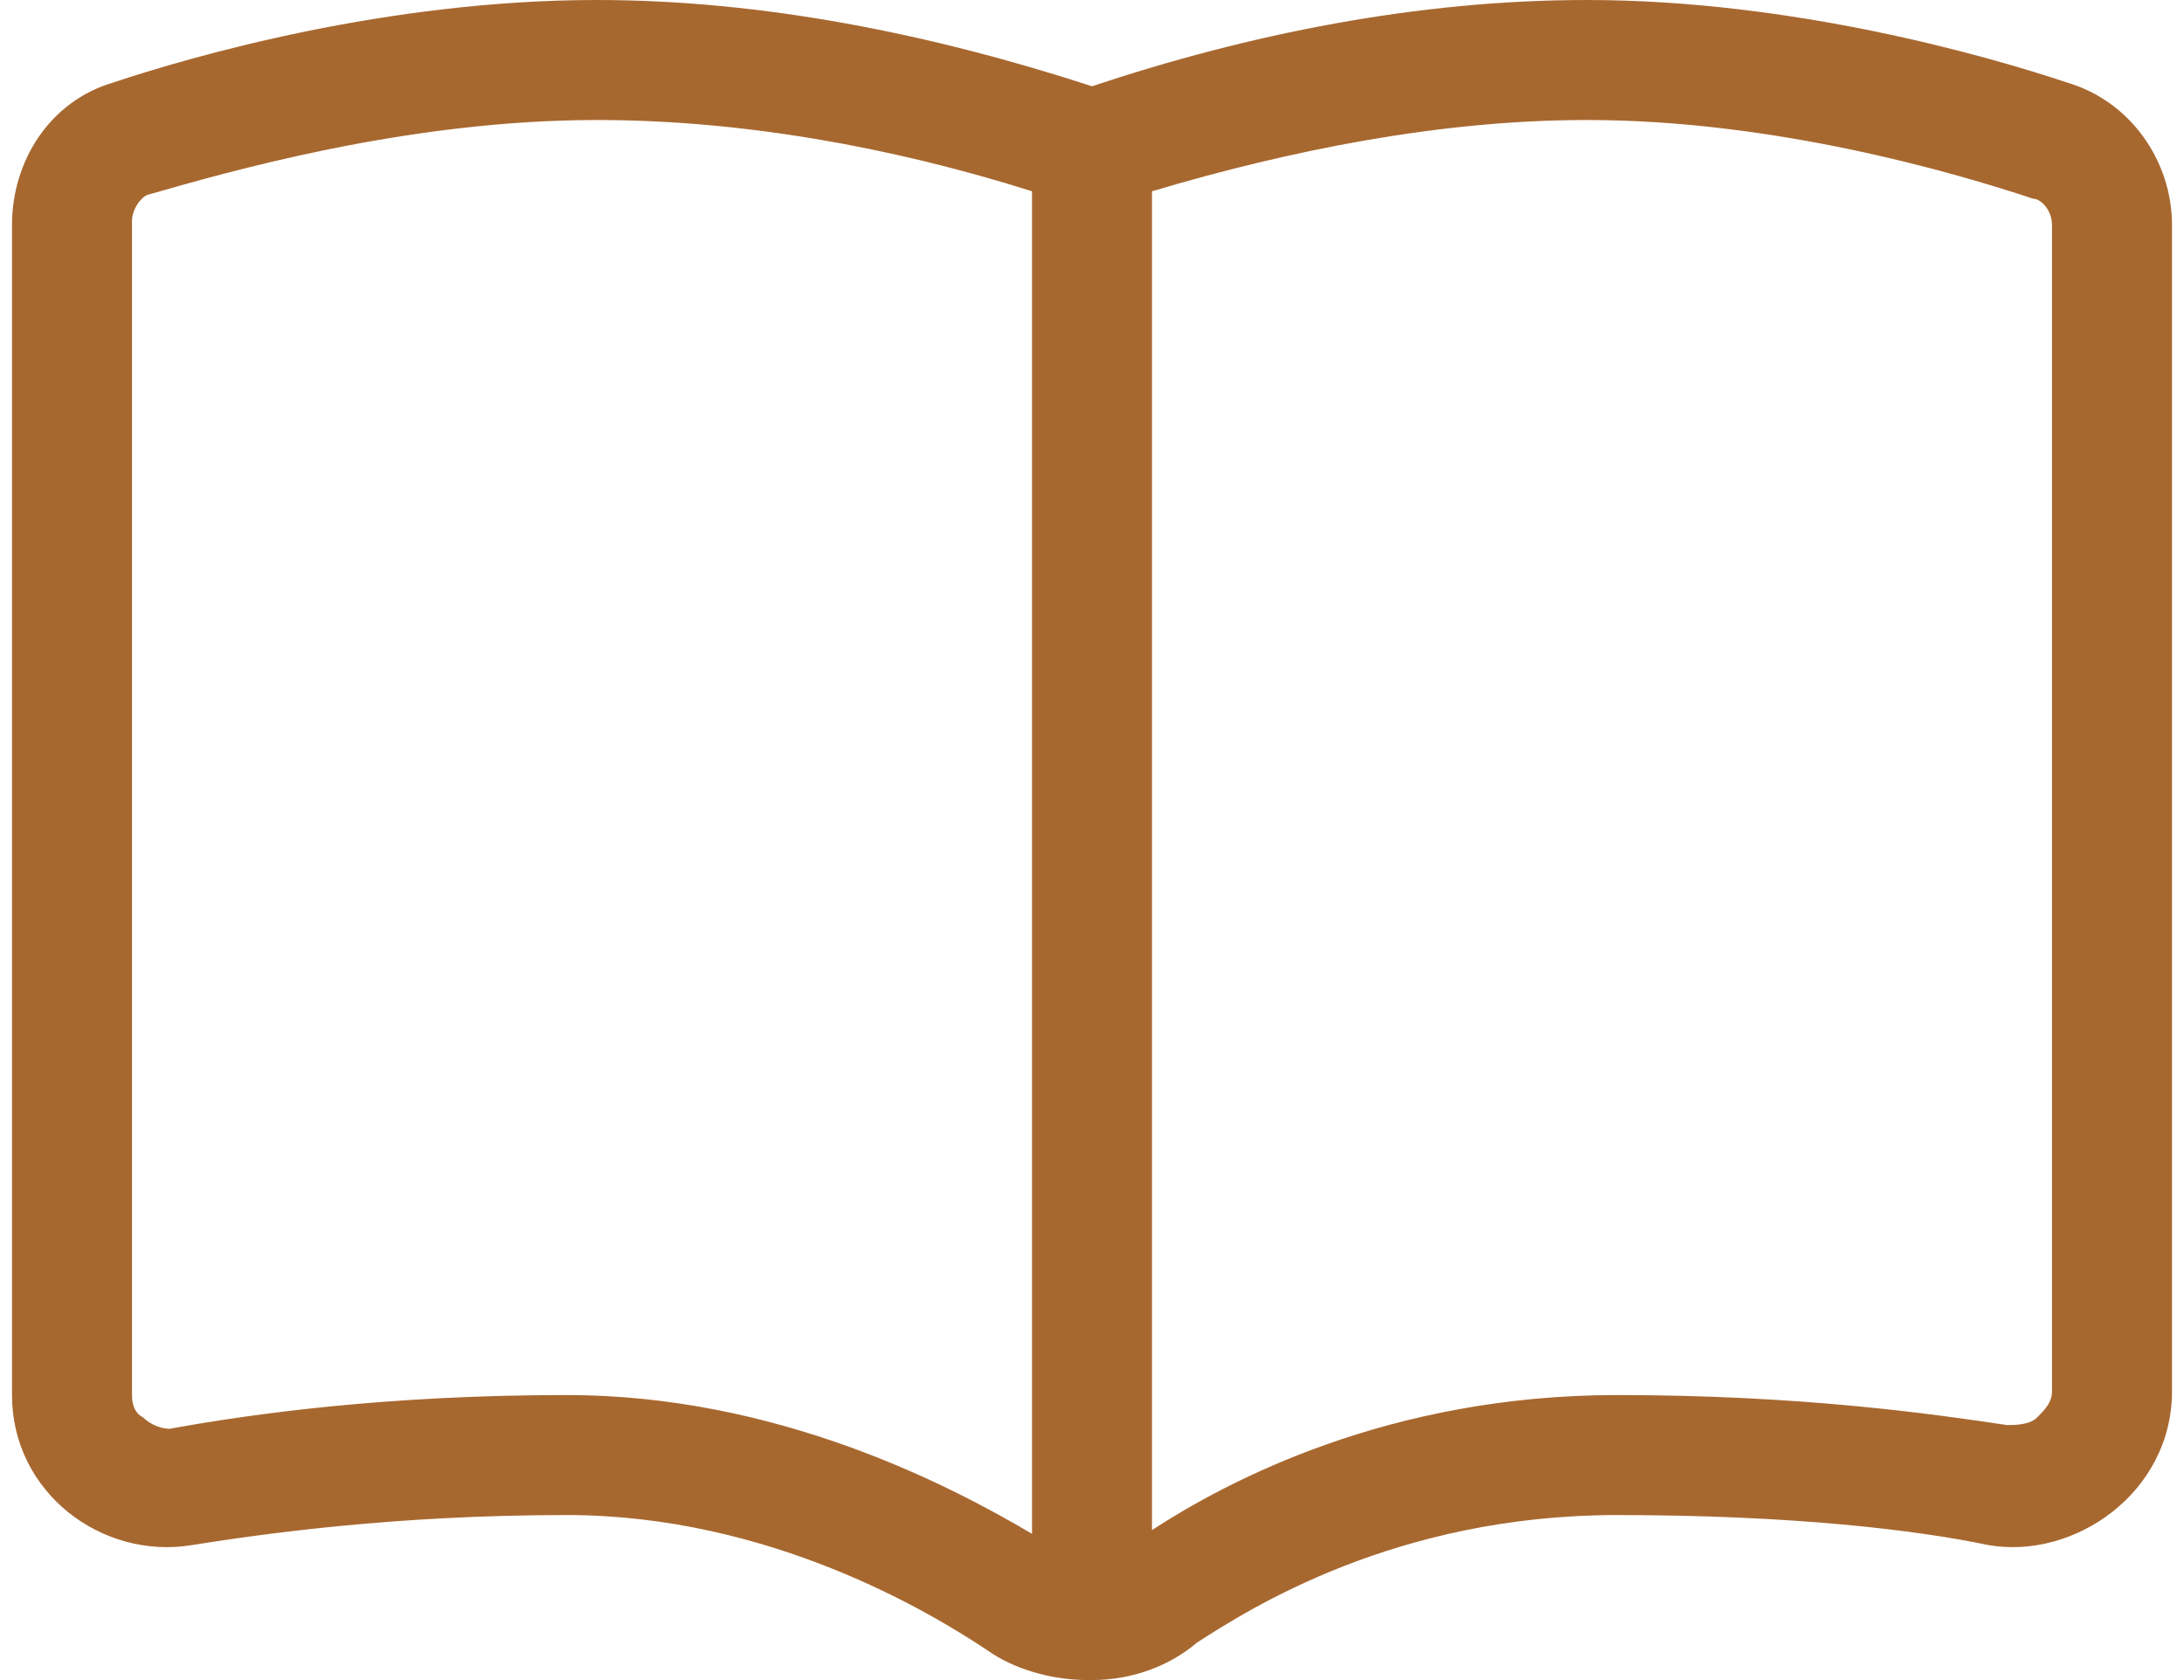
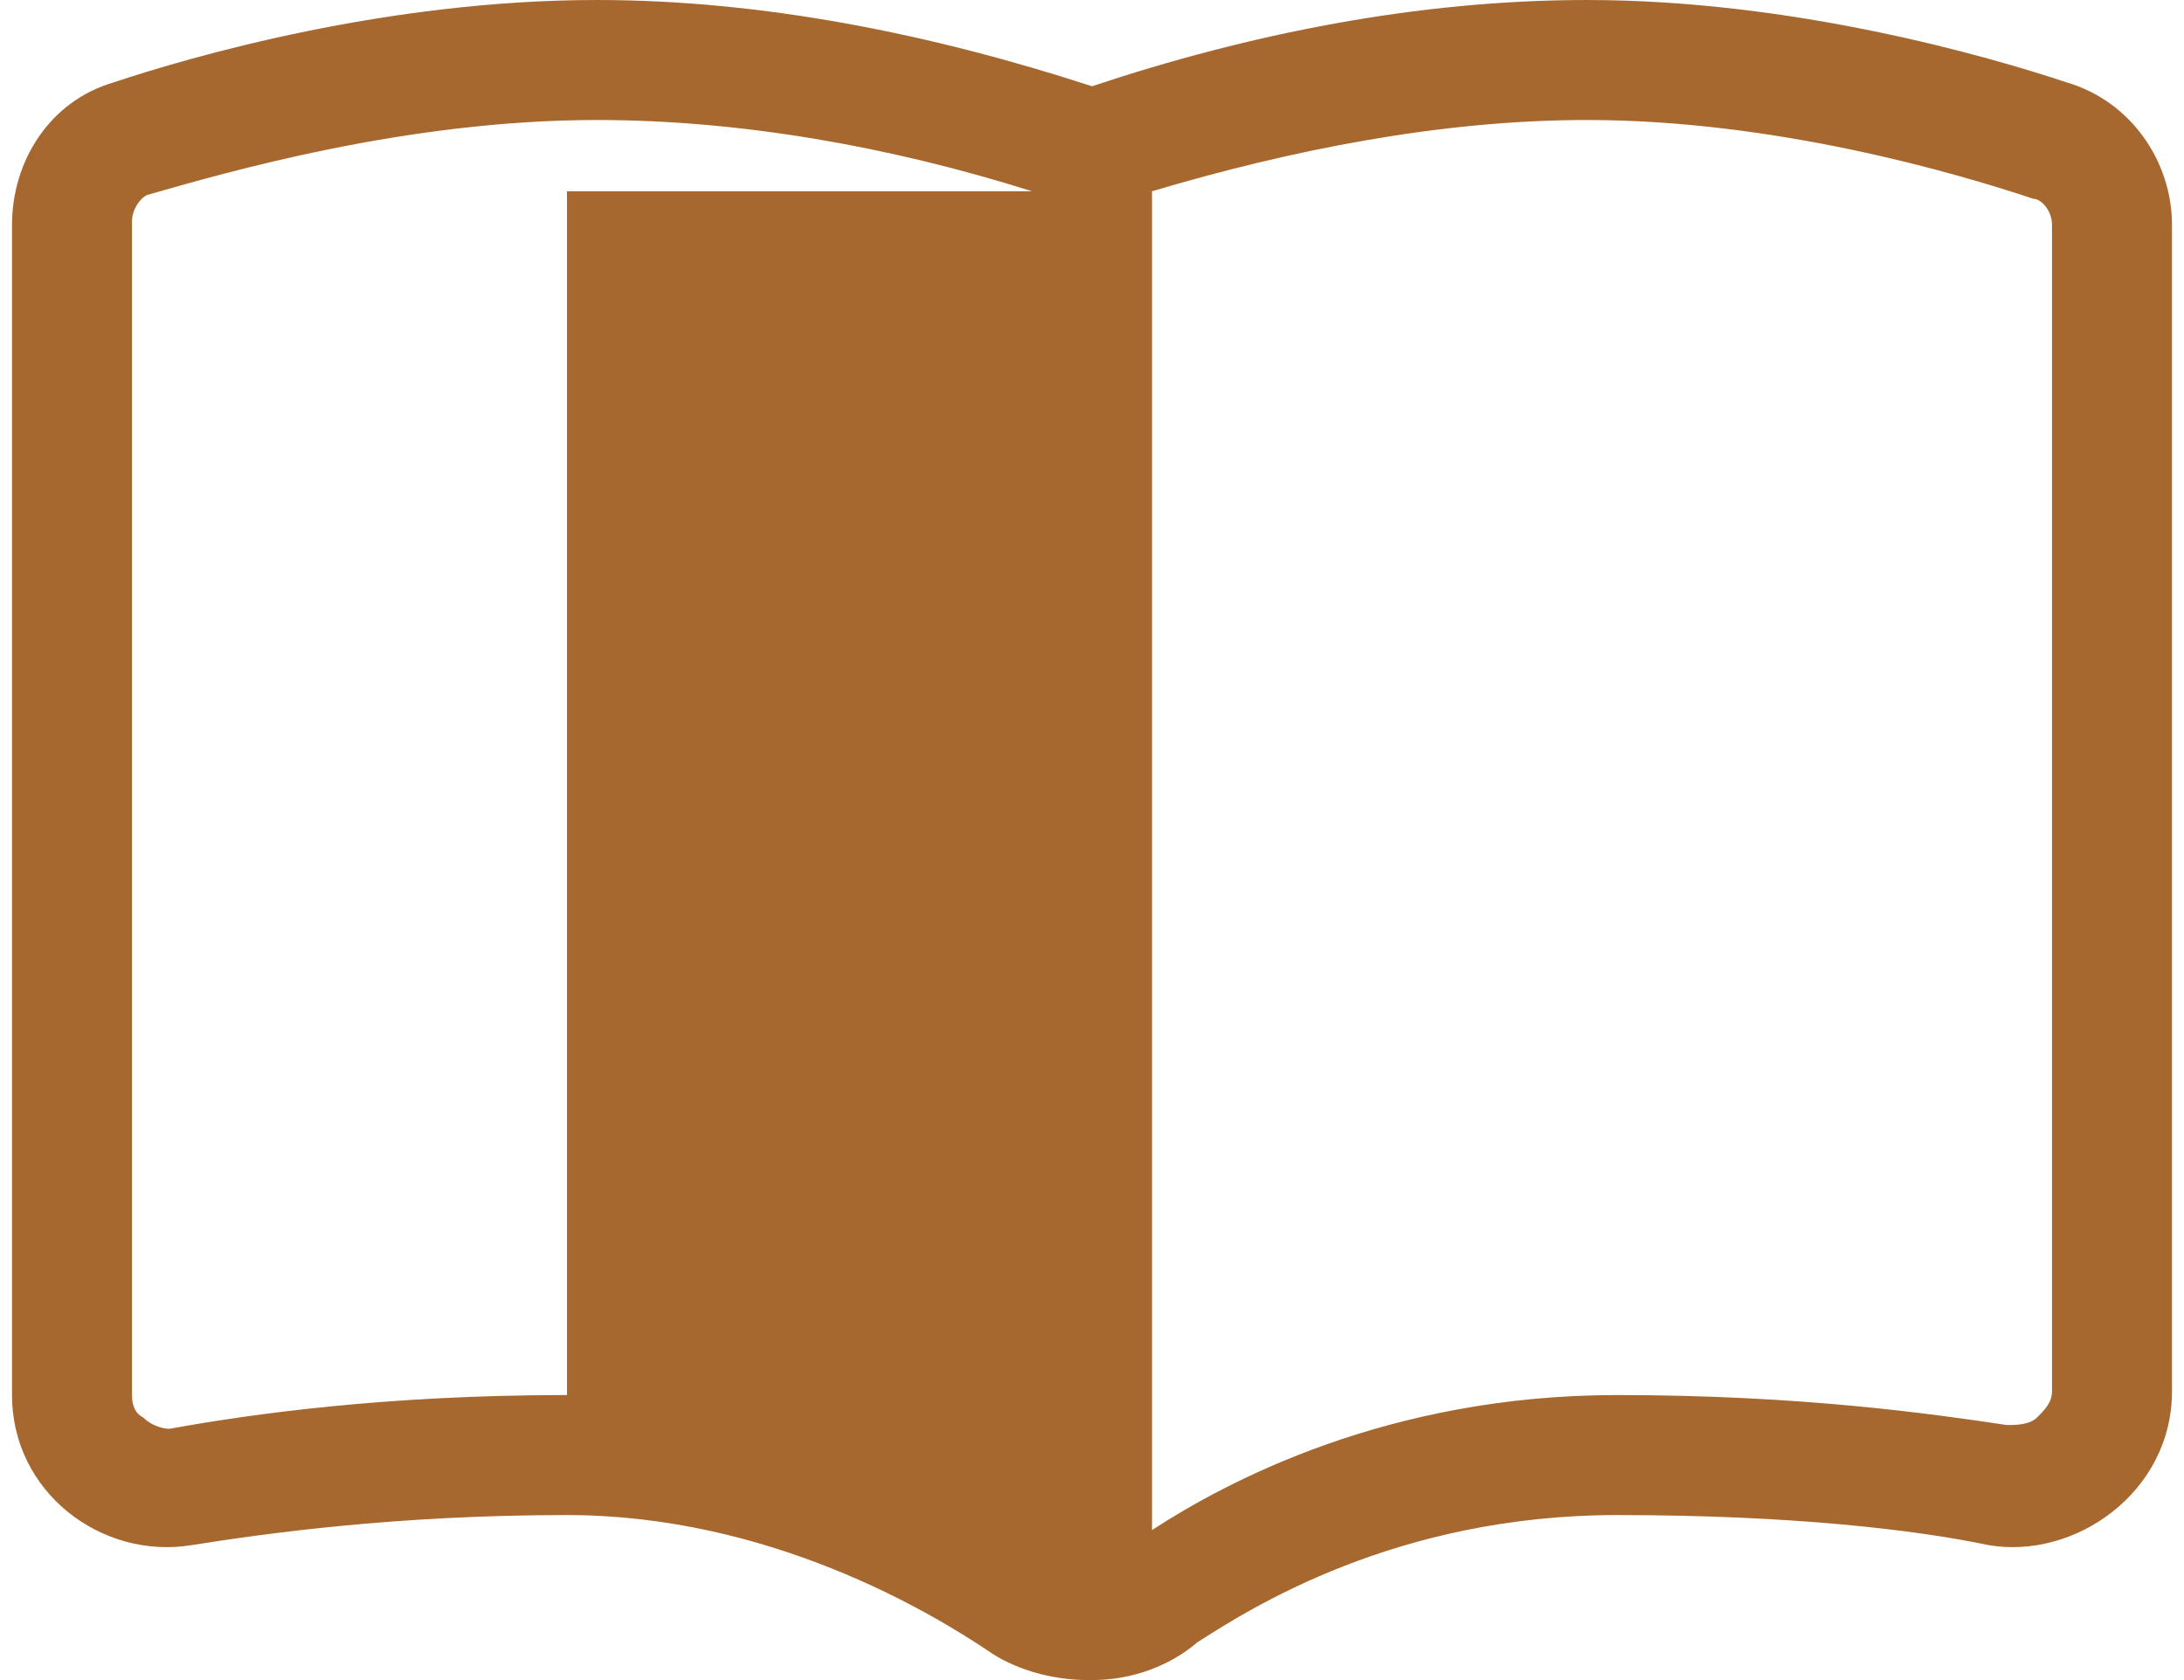
<svg xmlns="http://www.w3.org/2000/svg" width="91" height="70" viewBox="0 0 91 70" fill="none">
-   <path d="M24.875 0C31.75 0 38.781 1.406 45.5 3.594C52.062 1.406 59.094 0 66.125 0C74.719 0 82.844 2.344 86.125 3.438C88.781 4.219 90.5 6.719 90.5 9.375V57.969C90.5 62.188 86.438 65 82.844 64.375C79.875 63.75 74.719 63.125 67.375 63.125C58.156 63.125 52.062 67.031 49.875 68.438C48.781 69.375 47.219 70 45.5 70C45.5 70 45.5 70 45.344 70C43.781 70 42.219 69.531 41.125 68.75C38.781 67.188 32.062 63.125 23.625 63.125C16.438 63.125 10.969 63.906 8 64.375C4.25 65 0.5 62.188 0.5 58.125V9.375C0.5 6.719 2.062 4.219 4.719 3.438C8 2.344 16.125 0 24.875 0ZM48 63.75C51.125 61.719 57.844 58.125 67.375 58.125C75.031 58.125 80.5 58.906 83.625 59.375C83.938 59.375 84.562 59.375 84.875 59.062C85.188 58.75 85.5 58.438 85.5 57.969V9.375C85.5 8.75 85.031 8.281 84.719 8.281C81.438 7.188 73.938 5 66.125 5C60.031 5 53.781 6.25 48 7.969V63.75ZM43 7.969C37.062 6.094 30.812 5 24.875 5C16.906 5 9.406 7.188 6.125 8.125C5.812 8.281 5.5 8.75 5.5 9.219V58.125C5.5 58.594 5.656 58.906 5.969 59.062C6.281 59.375 6.75 59.531 7.062 59.531C10.5 58.906 16.125 58.125 23.625 58.125C32.375 58.125 39.562 61.875 43 63.906V7.969Z" fill="#A76830" />
+   <path d="M24.875 0C31.75 0 38.781 1.406 45.5 3.594C52.062 1.406 59.094 0 66.125 0C74.719 0 82.844 2.344 86.125 3.438C88.781 4.219 90.5 6.719 90.5 9.375V57.969C90.5 62.188 86.438 65 82.844 64.375C79.875 63.75 74.719 63.125 67.375 63.125C58.156 63.125 52.062 67.031 49.875 68.438C48.781 69.375 47.219 70 45.5 70C45.5 70 45.5 70 45.344 70C43.781 70 42.219 69.531 41.125 68.75C38.781 67.188 32.062 63.125 23.625 63.125C16.438 63.125 10.969 63.906 8 64.375C4.25 65 0.5 62.188 0.5 58.125V9.375C0.5 6.719 2.062 4.219 4.719 3.438C8 2.344 16.125 0 24.875 0ZM48 63.75C51.125 61.719 57.844 58.125 67.375 58.125C75.031 58.125 80.5 58.906 83.625 59.375C83.938 59.375 84.562 59.375 84.875 59.062C85.188 58.75 85.5 58.438 85.5 57.969V9.375C85.5 8.75 85.031 8.281 84.719 8.281C81.438 7.188 73.938 5 66.125 5C60.031 5 53.781 6.25 48 7.969V63.75ZM43 7.969C37.062 6.094 30.812 5 24.875 5C16.906 5 9.406 7.188 6.125 8.125C5.812 8.281 5.5 8.75 5.5 9.219V58.125C5.5 58.594 5.656 58.906 5.969 59.062C6.281 59.375 6.75 59.531 7.062 59.531C10.5 58.906 16.125 58.125 23.625 58.125V7.969Z" fill="#A76830" />
</svg>